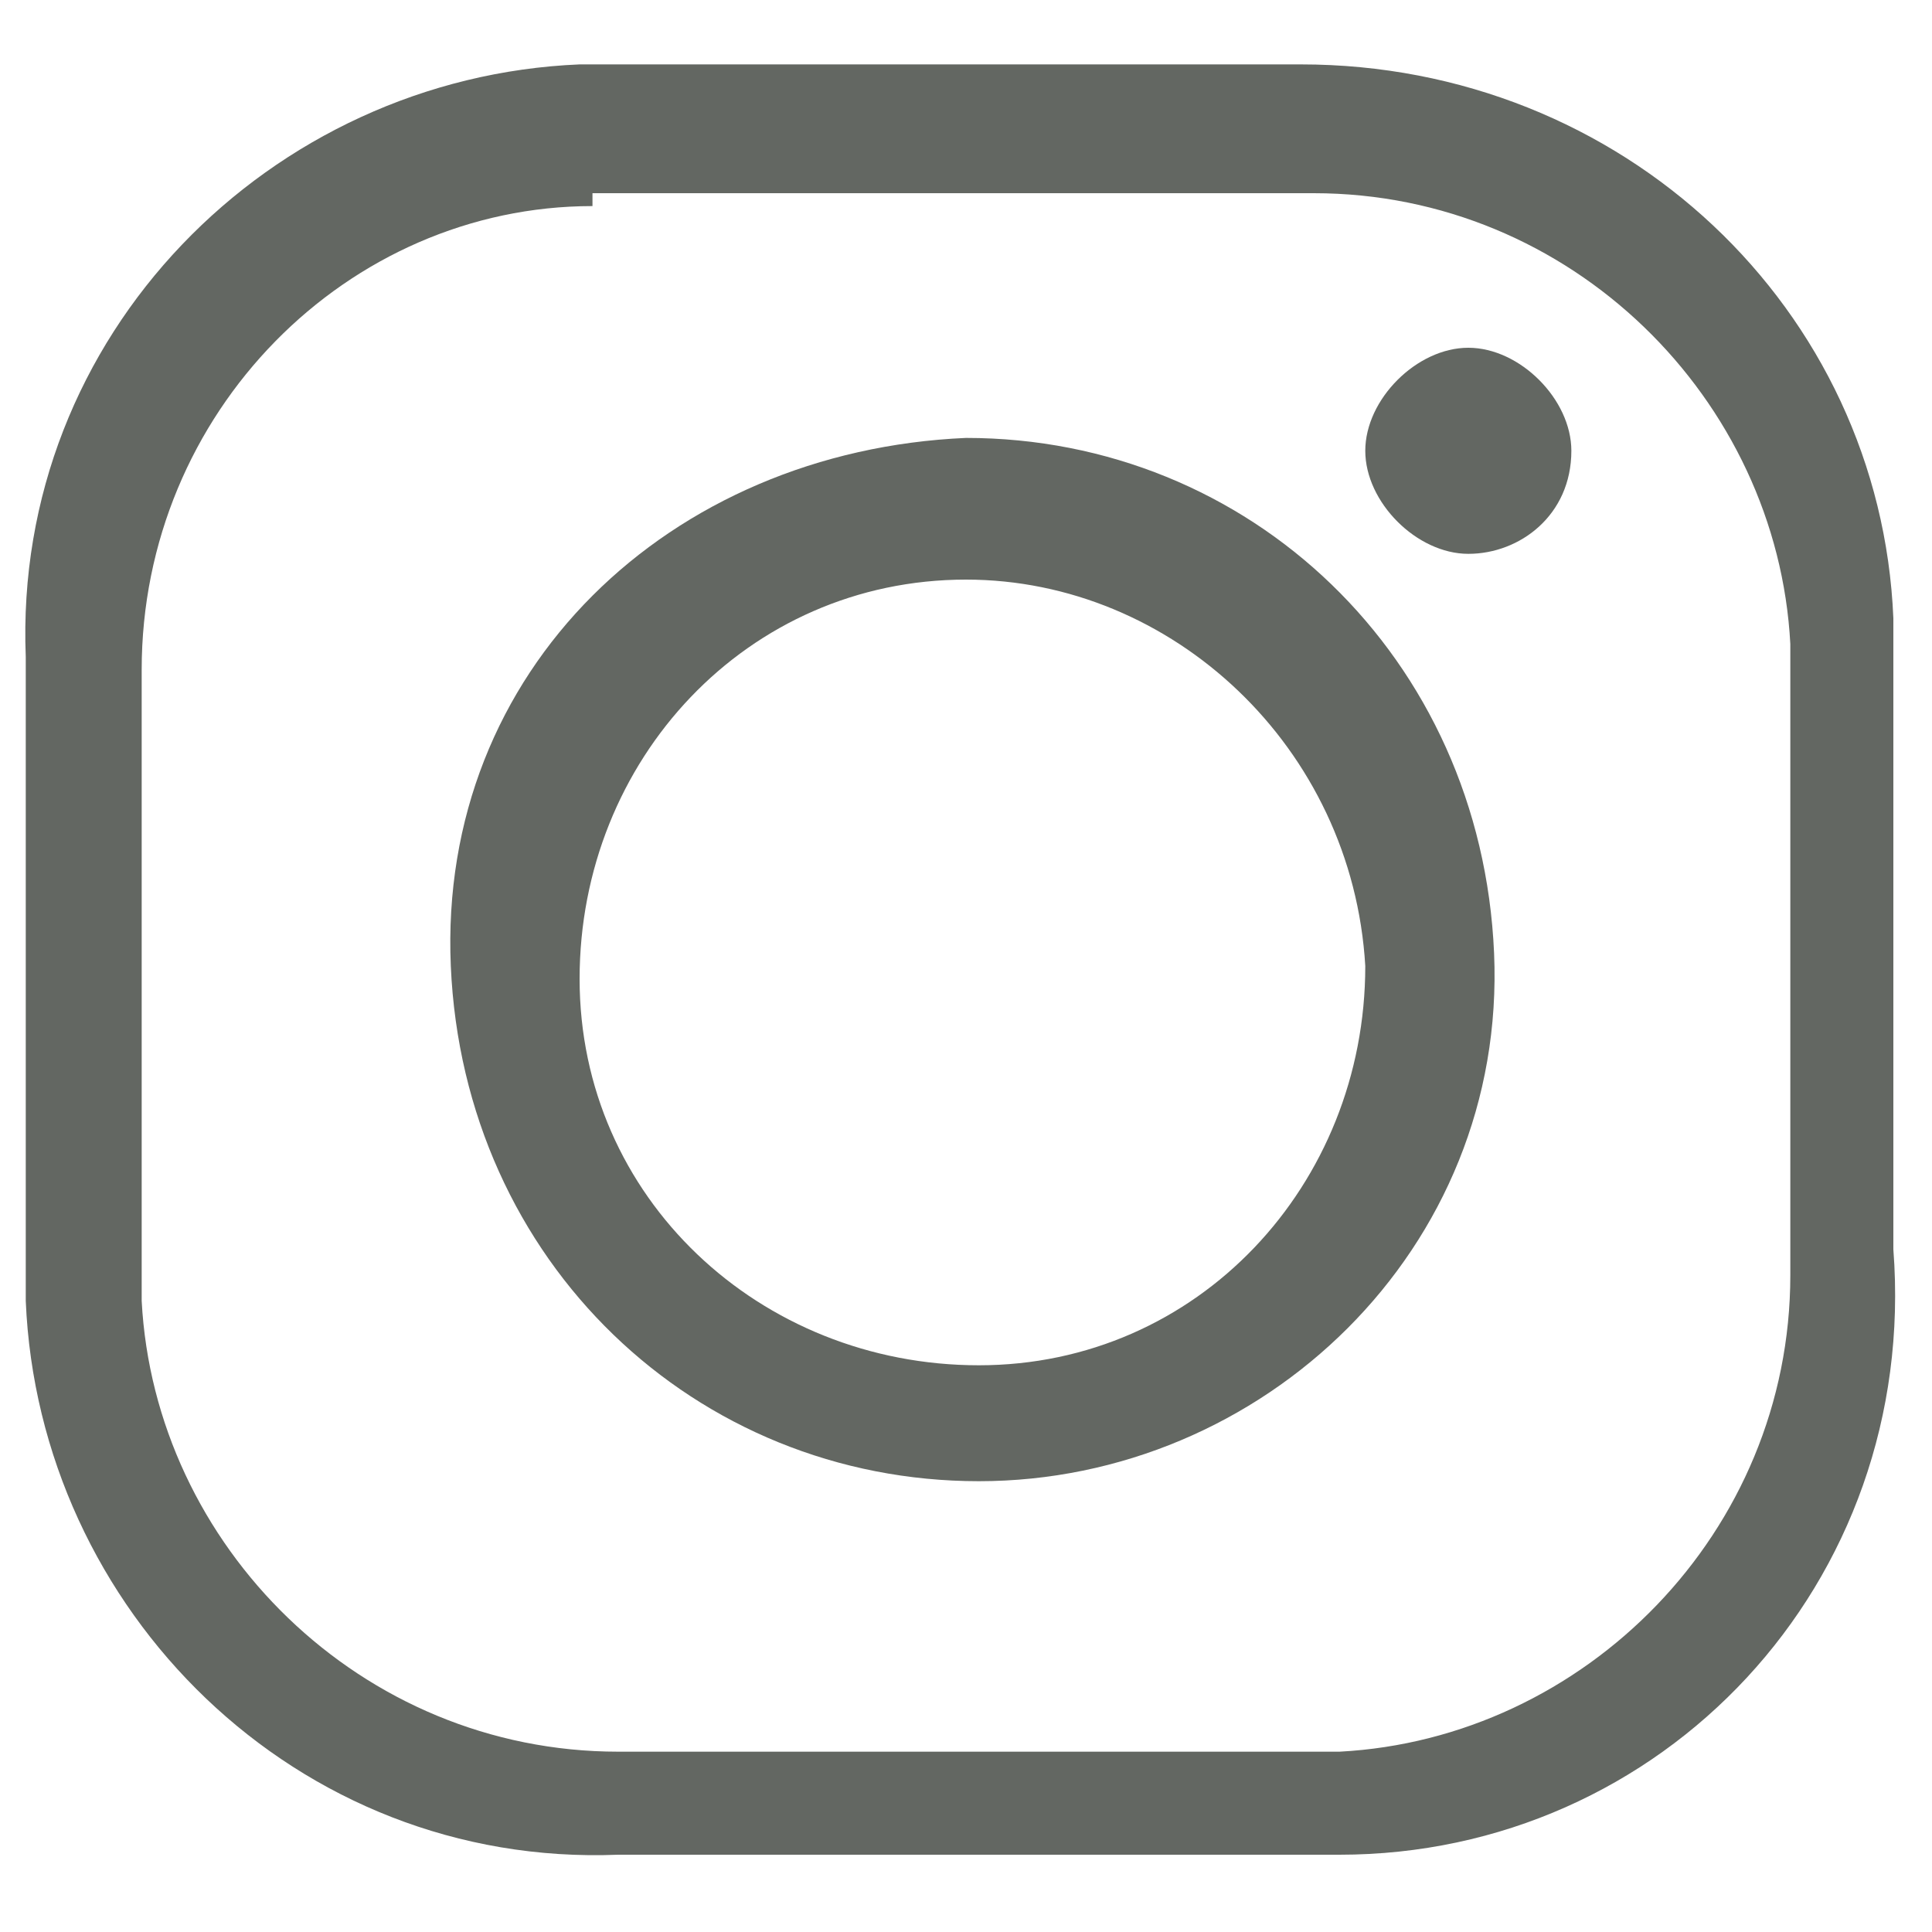
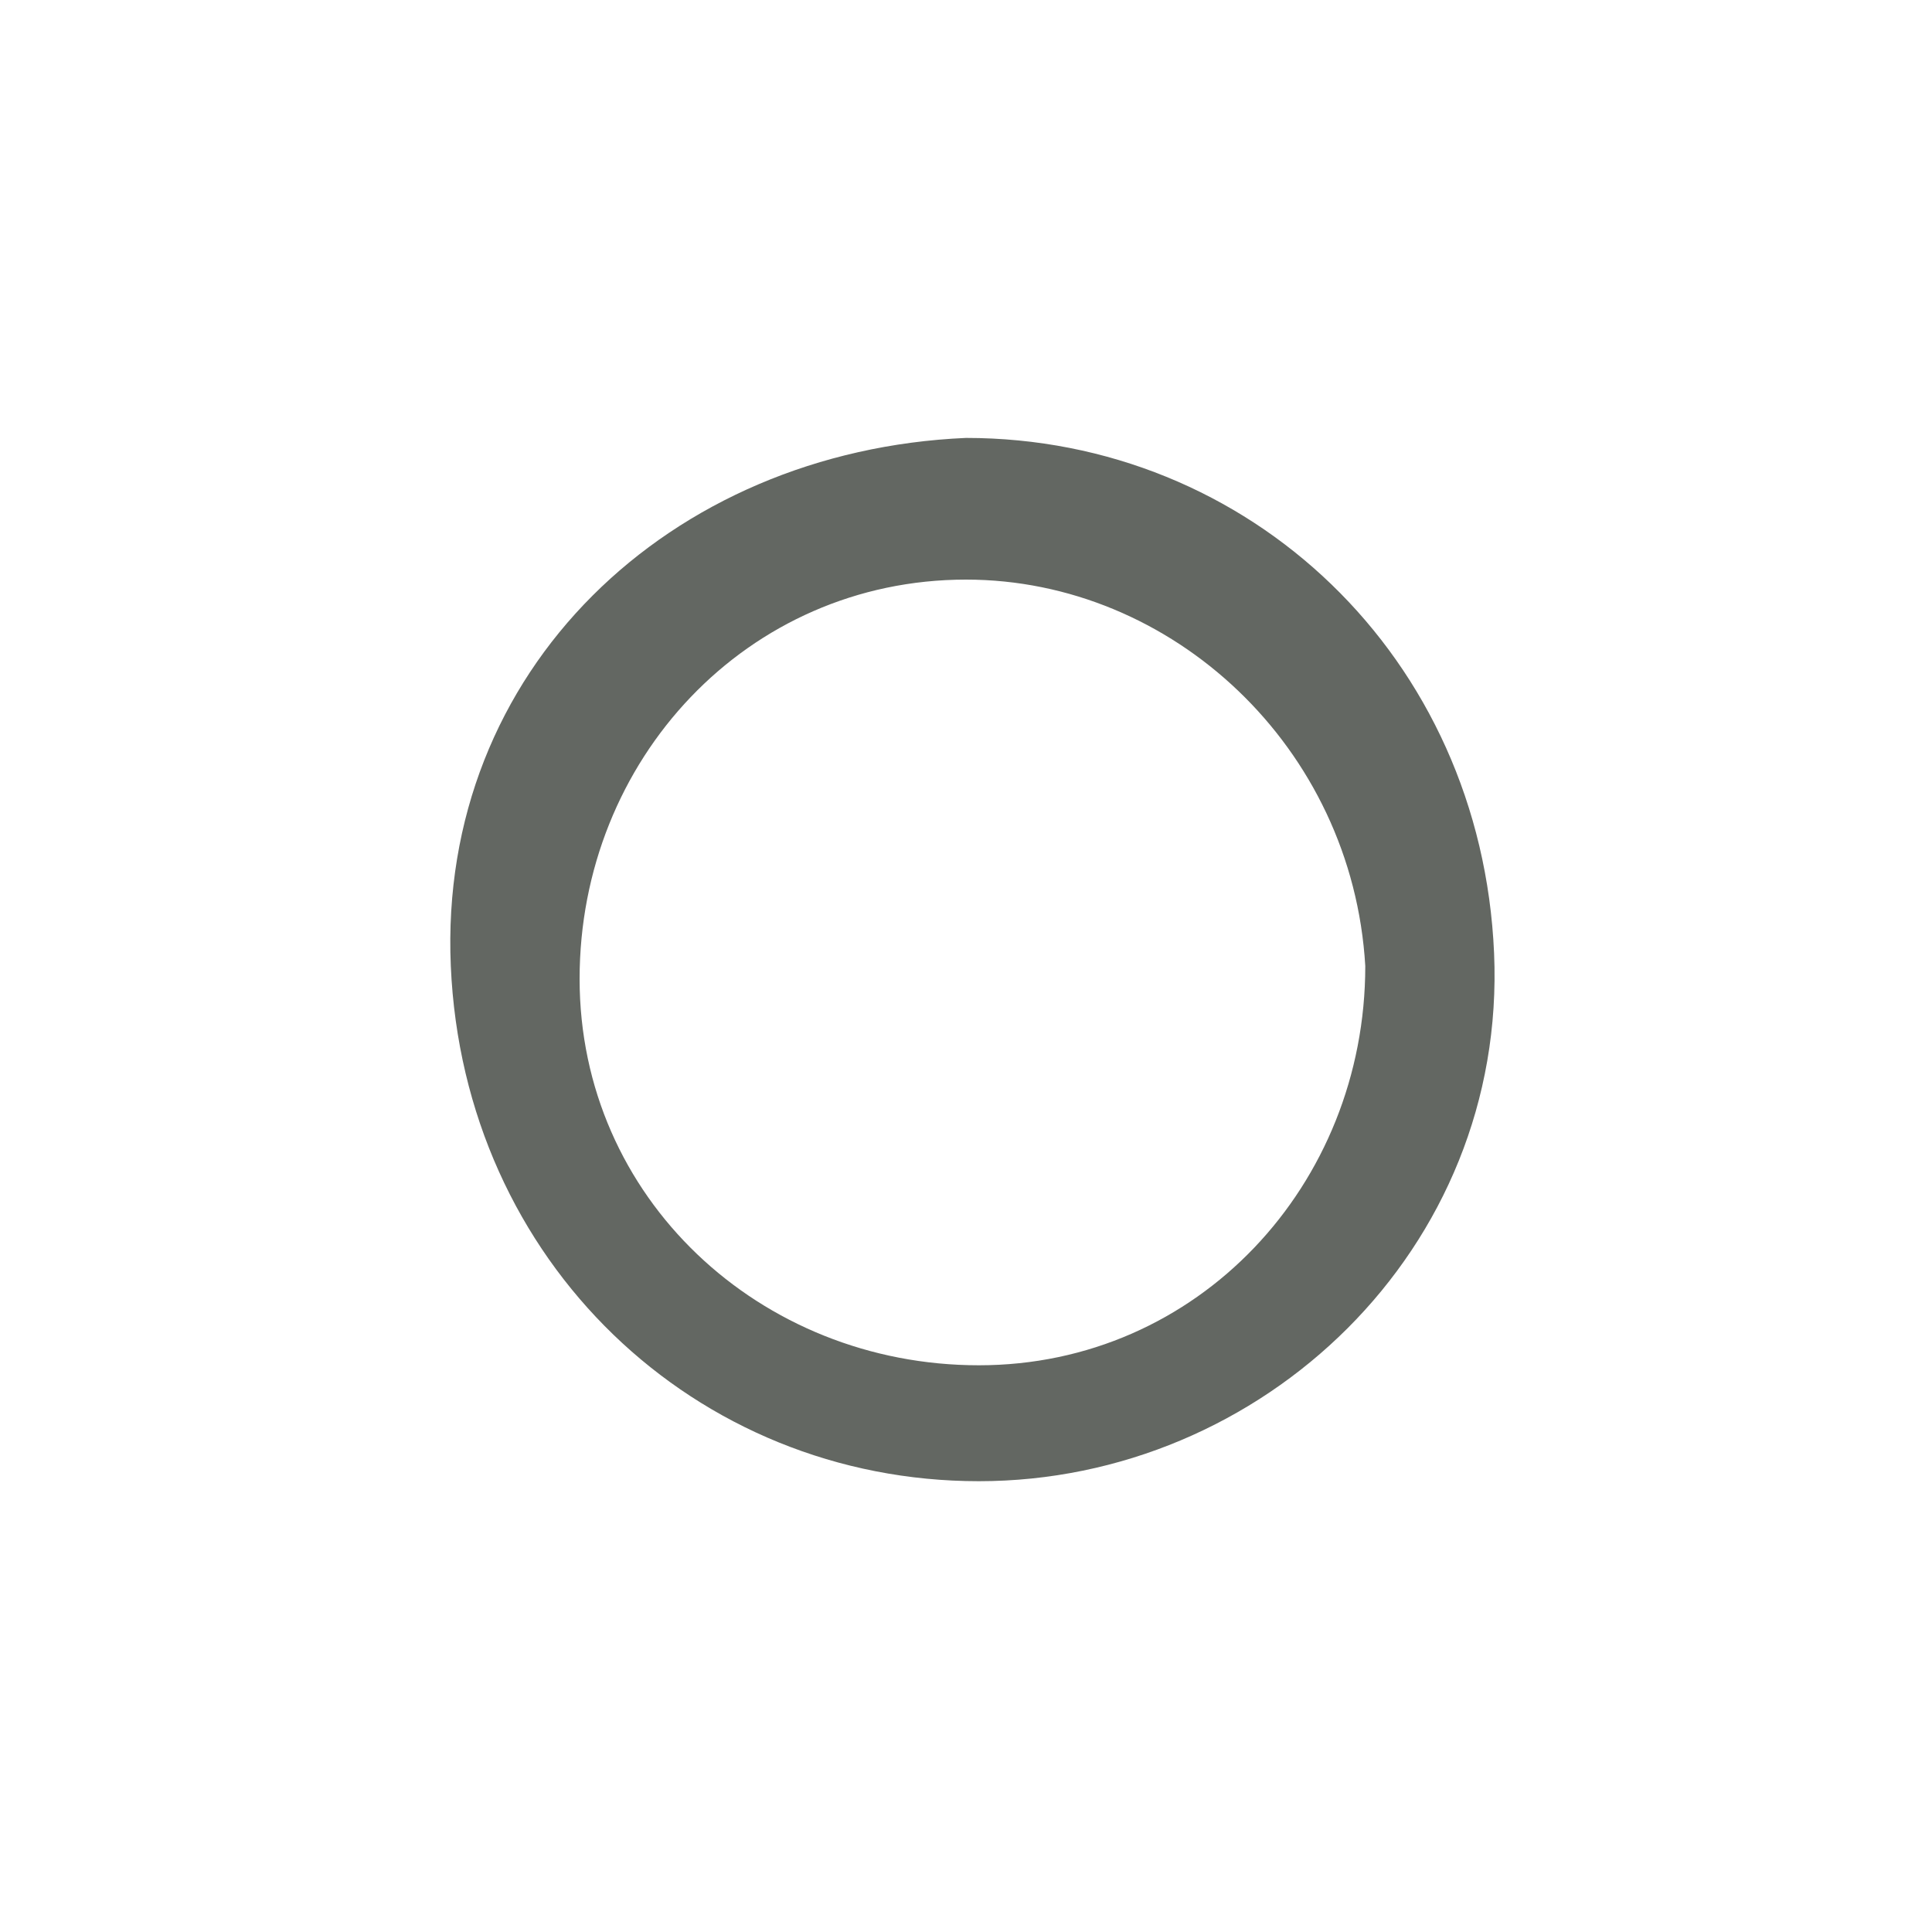
<svg xmlns="http://www.w3.org/2000/svg" id="_レイヤー_1" data-name="レイヤー 1" version="1.1" viewBox="0 0 15 15">
  <defs>
    <style>
      .cls-1 {
        fill: #636762;
        stroke-width: 0px;
      }
    </style>
  </defs>
-   <path class="cls-1" d="M10.4,14.4h-5.6c-2.5.1-4.5-1.9-4.6-4.3v-5C.1,2.6,2.1.6,4.5.5h5.6c2.5,0,4.5,1.9,4.6,4.3v4.9c.2,2.6-1.8,4.7-4.3,4.7ZM4.6,1.6c-1.9,0-3.5,1.6-3.5,3.6v4.9c.1,1.9,1.7,3.5,3.7,3.5h5.6c1.9-.1,3.5-1.7,3.5-3.7v-4.9c-.1-1.9-1.7-3.5-3.7-3.5h-5.6Z" />
  <path class="cls-1" d="M7.6,11.5c-2.2,0-4-1.7-4.1-4s1.7-4,4-4.1c2.2,0,4,1.7,4.1,4s-1.8,4.1-4,4.1ZM7.5,4.5c-1.7,0-3,1.4-3,3.1s1.4,3,3.1,3,3-1.4,3-3.1c-.1-1.7-1.5-3-3.1-3Z" />
-   <path class="cls-1" d="M12.2,3.5c0,.5-.4.8-.8.8s-.8-.4-.8-.8.4-.8.8-.8c.4,0,.8.4.8.8Z" />
</svg>